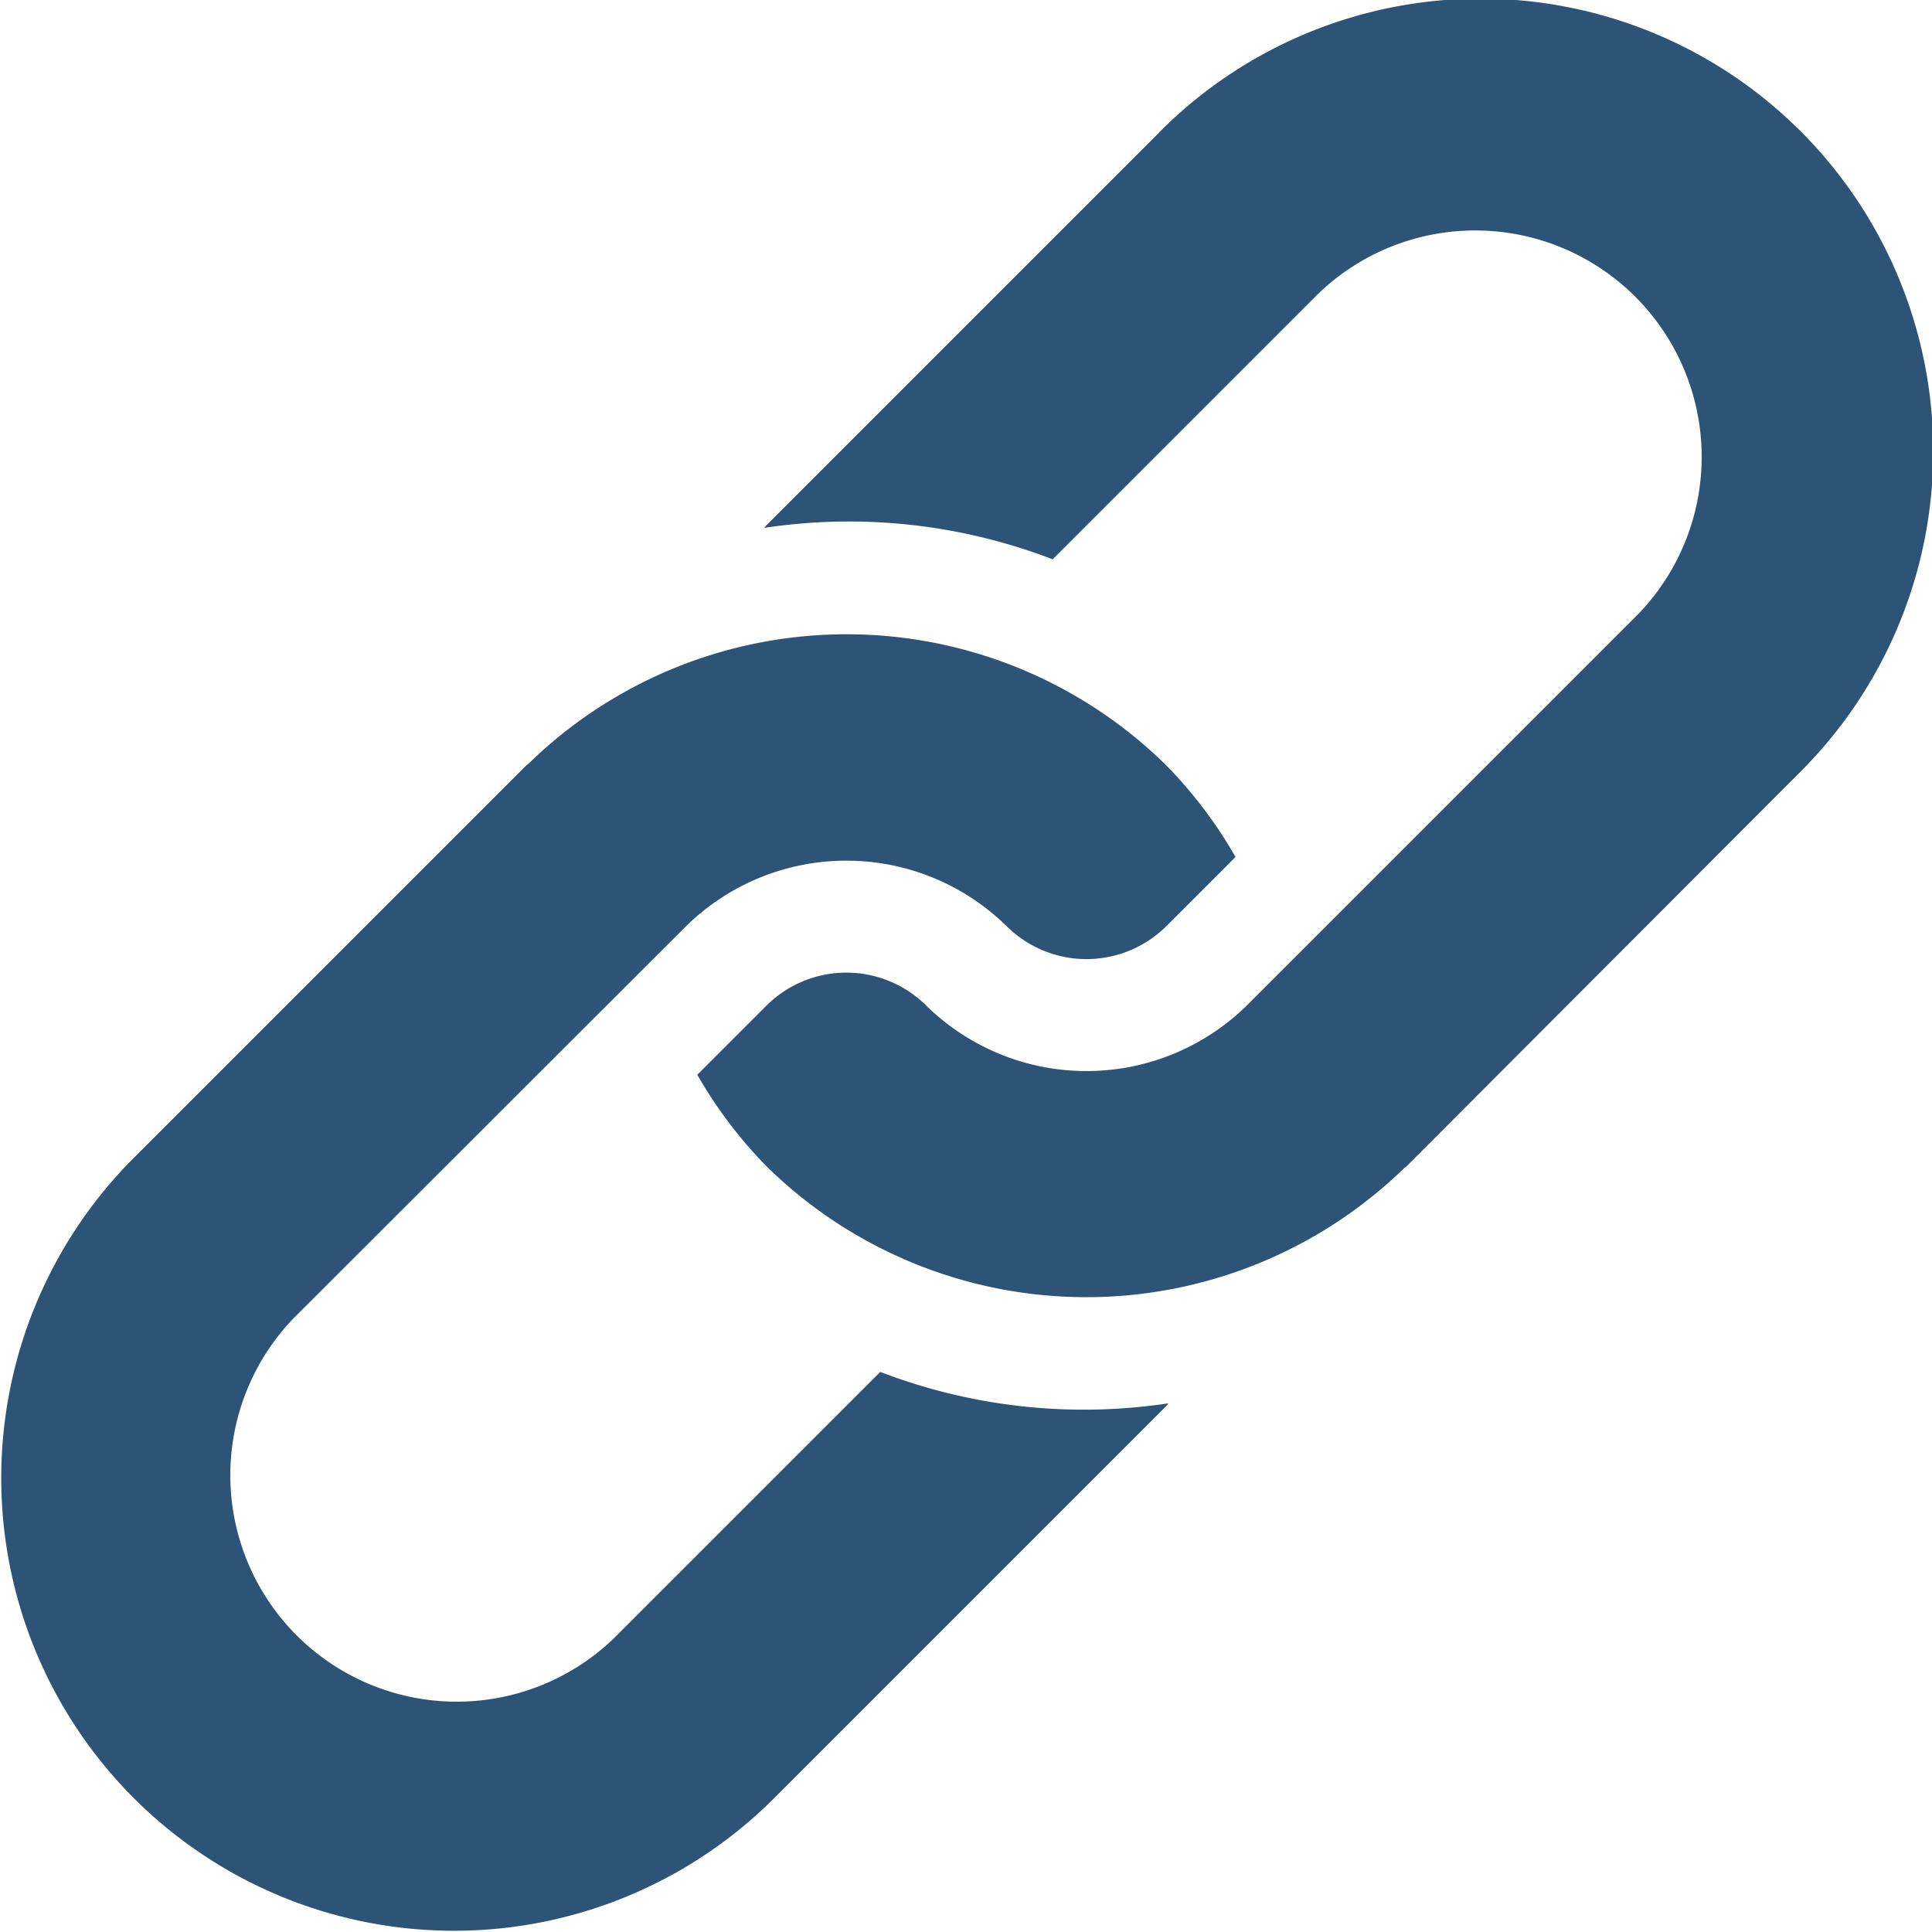
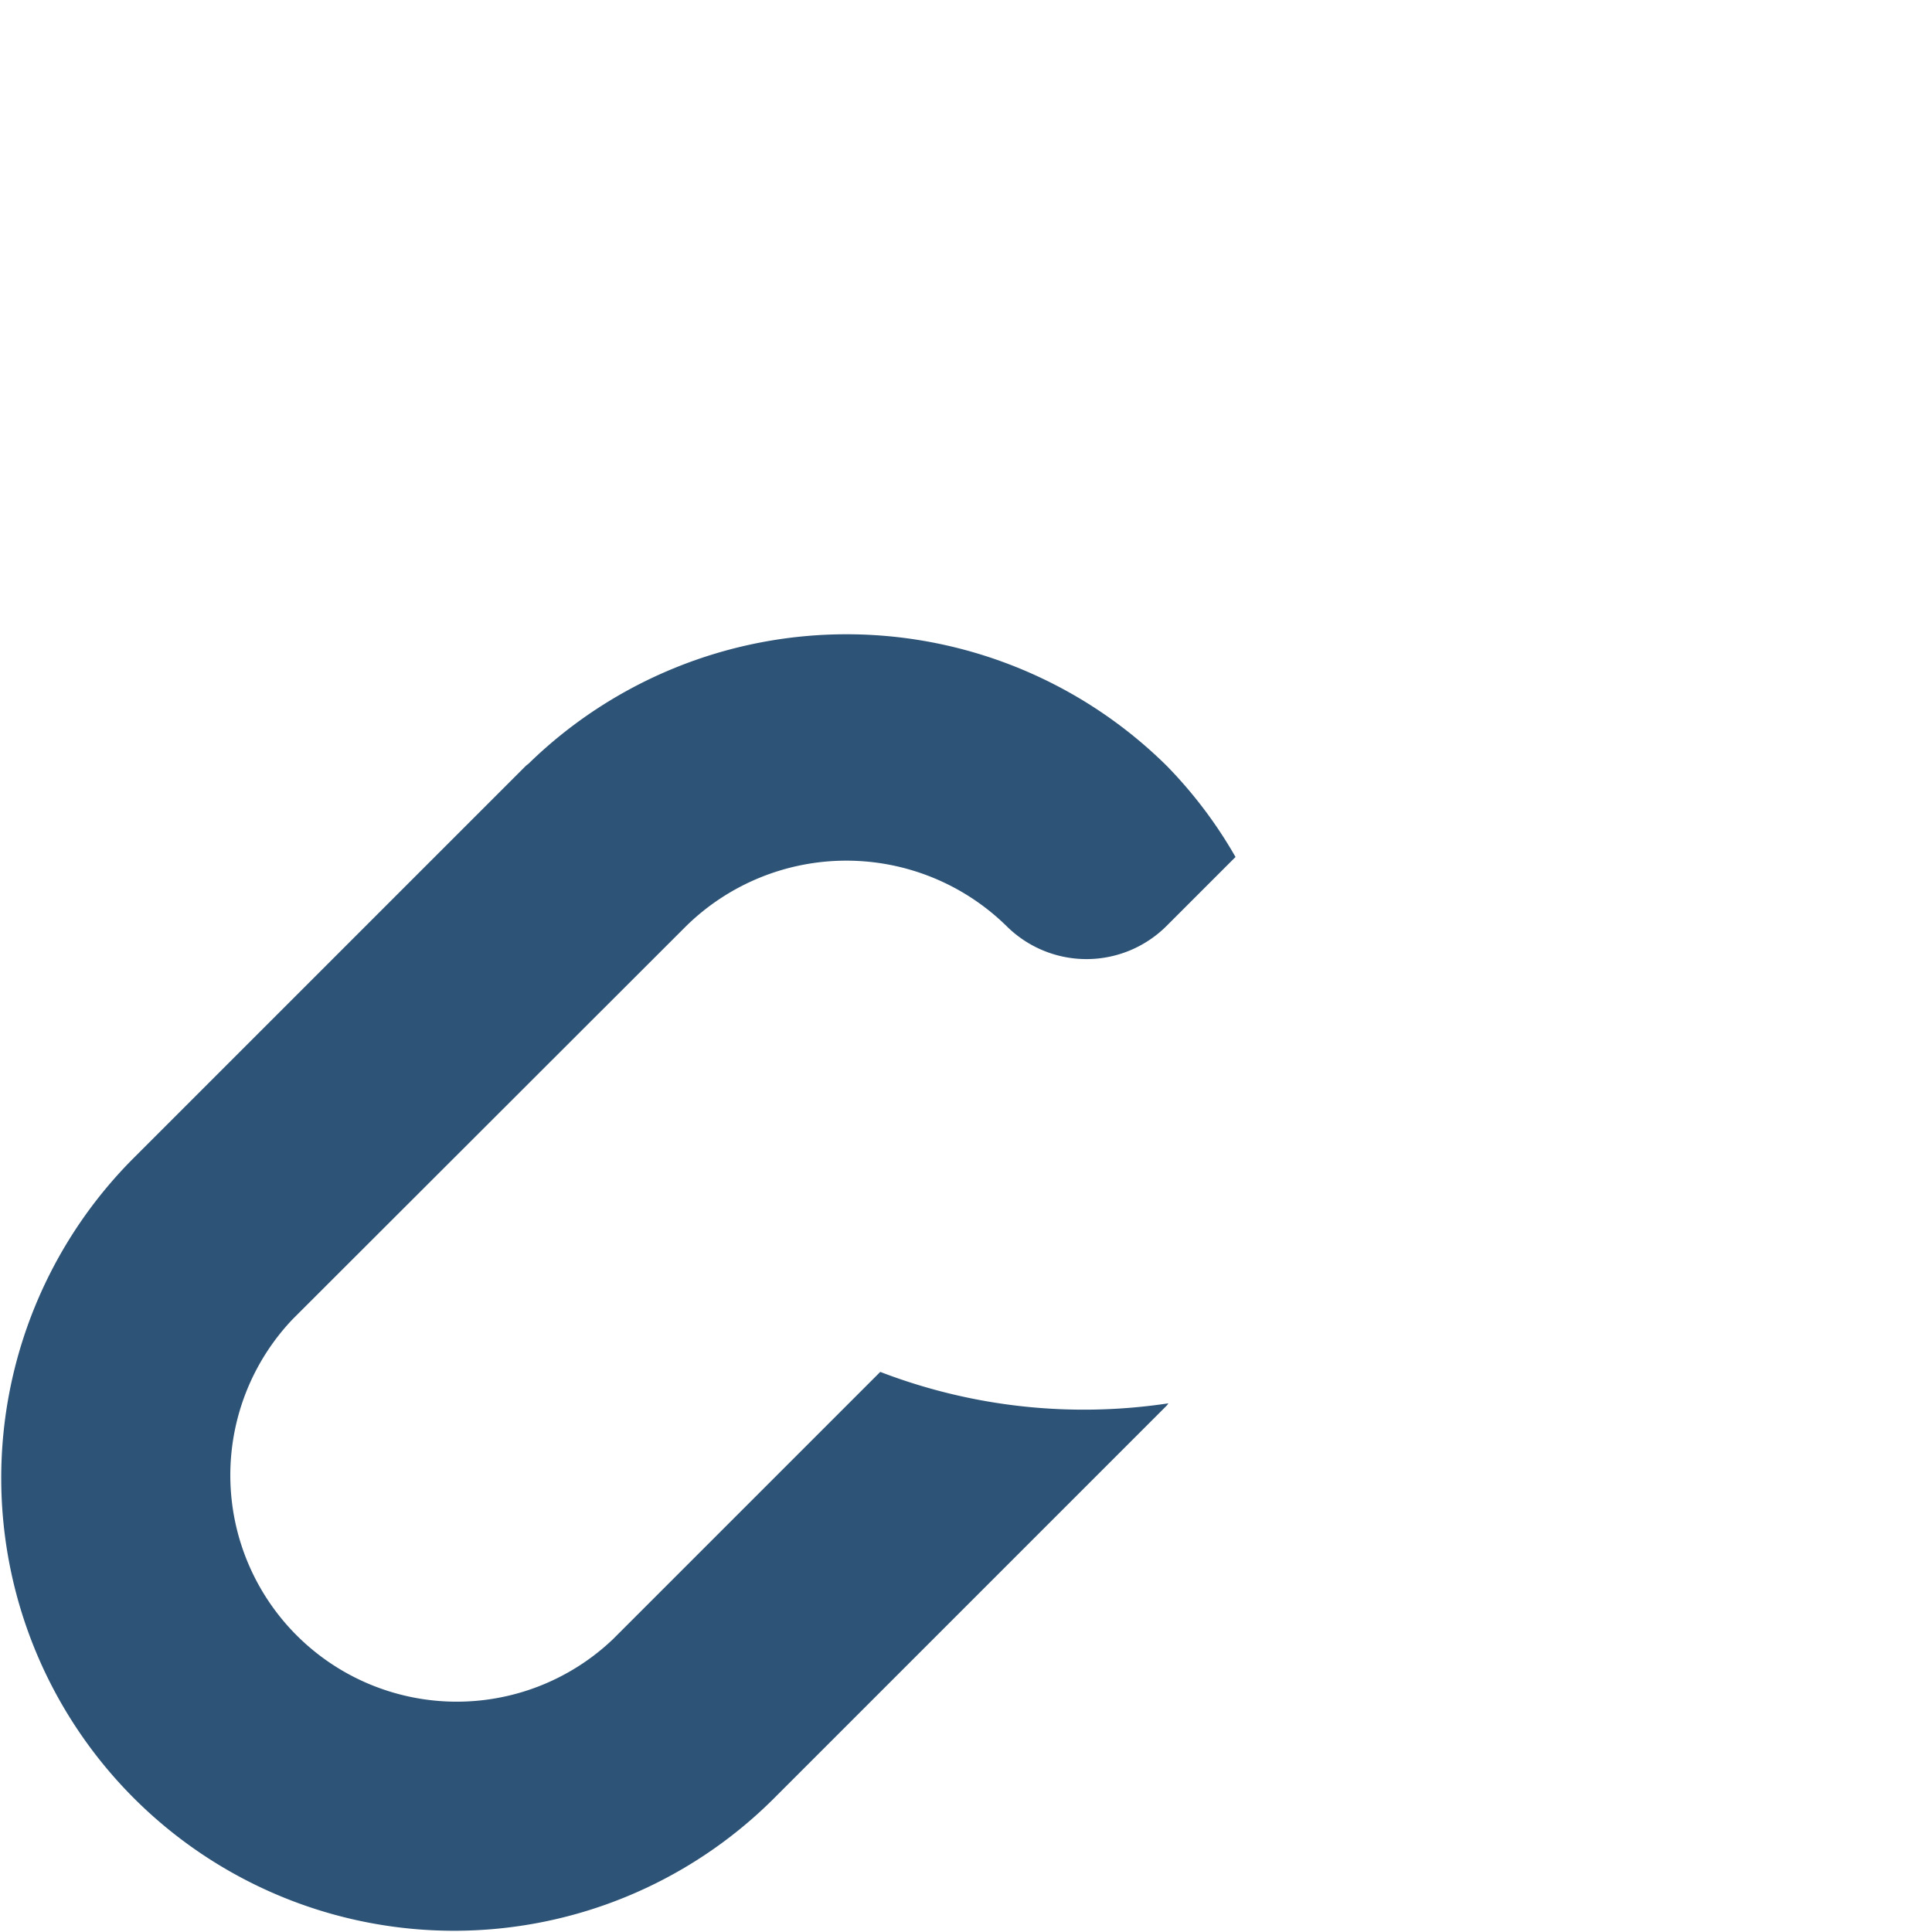
<svg xmlns="http://www.w3.org/2000/svg" width="14" height="14" viewBox="0 0 14 14">
  <g id="link" transform="translate(-0.001)">
-     <path id="Tracciato_442" data-name="Tracciato 442" d="M188.211.961l-2.846,2.846c-.006.005-.009.012-.014.018a4.112,4.112,0,0,1,2.089.228l1.931-1.931a1.641,1.641,0,0,1,2.32,2.32l-2.846,2.846a1.658,1.658,0,0,1-2.32,0,.821.821,0,0,0-1.16,0l-.5.5a3.253,3.253,0,0,0,.5.662,3.305,3.305,0,0,0,4.623.014l.018-.014L192.851,5.6a3.281,3.281,0,1,0-4.64-4.64Z" transform="translate(-179.811 0)" fill="#2d5376" />
    <path id="Tracciato_443" data-name="Tracciato 443" d="M6.38,173.431l-1.938,1.938a1.641,1.641,0,0,1-2.32-2.32L4.974,170.2a1.658,1.658,0,0,1,2.32,0,.821.821,0,0,0,1.16,0l.5-.5a3.252,3.252,0,0,0-.5-.662,3.3,3.3,0,0,0-4.623-.014l-.018.014L.962,171.889a3.281,3.281,0,0,0,4.64,4.64l2.852-2.852c.005-.005.009-.012.014-.018a4.112,4.112,0,0,1-2.089-.228Z" transform="translate(0 -163.49)" fill="#2d5376" />
  </g>
</svg>